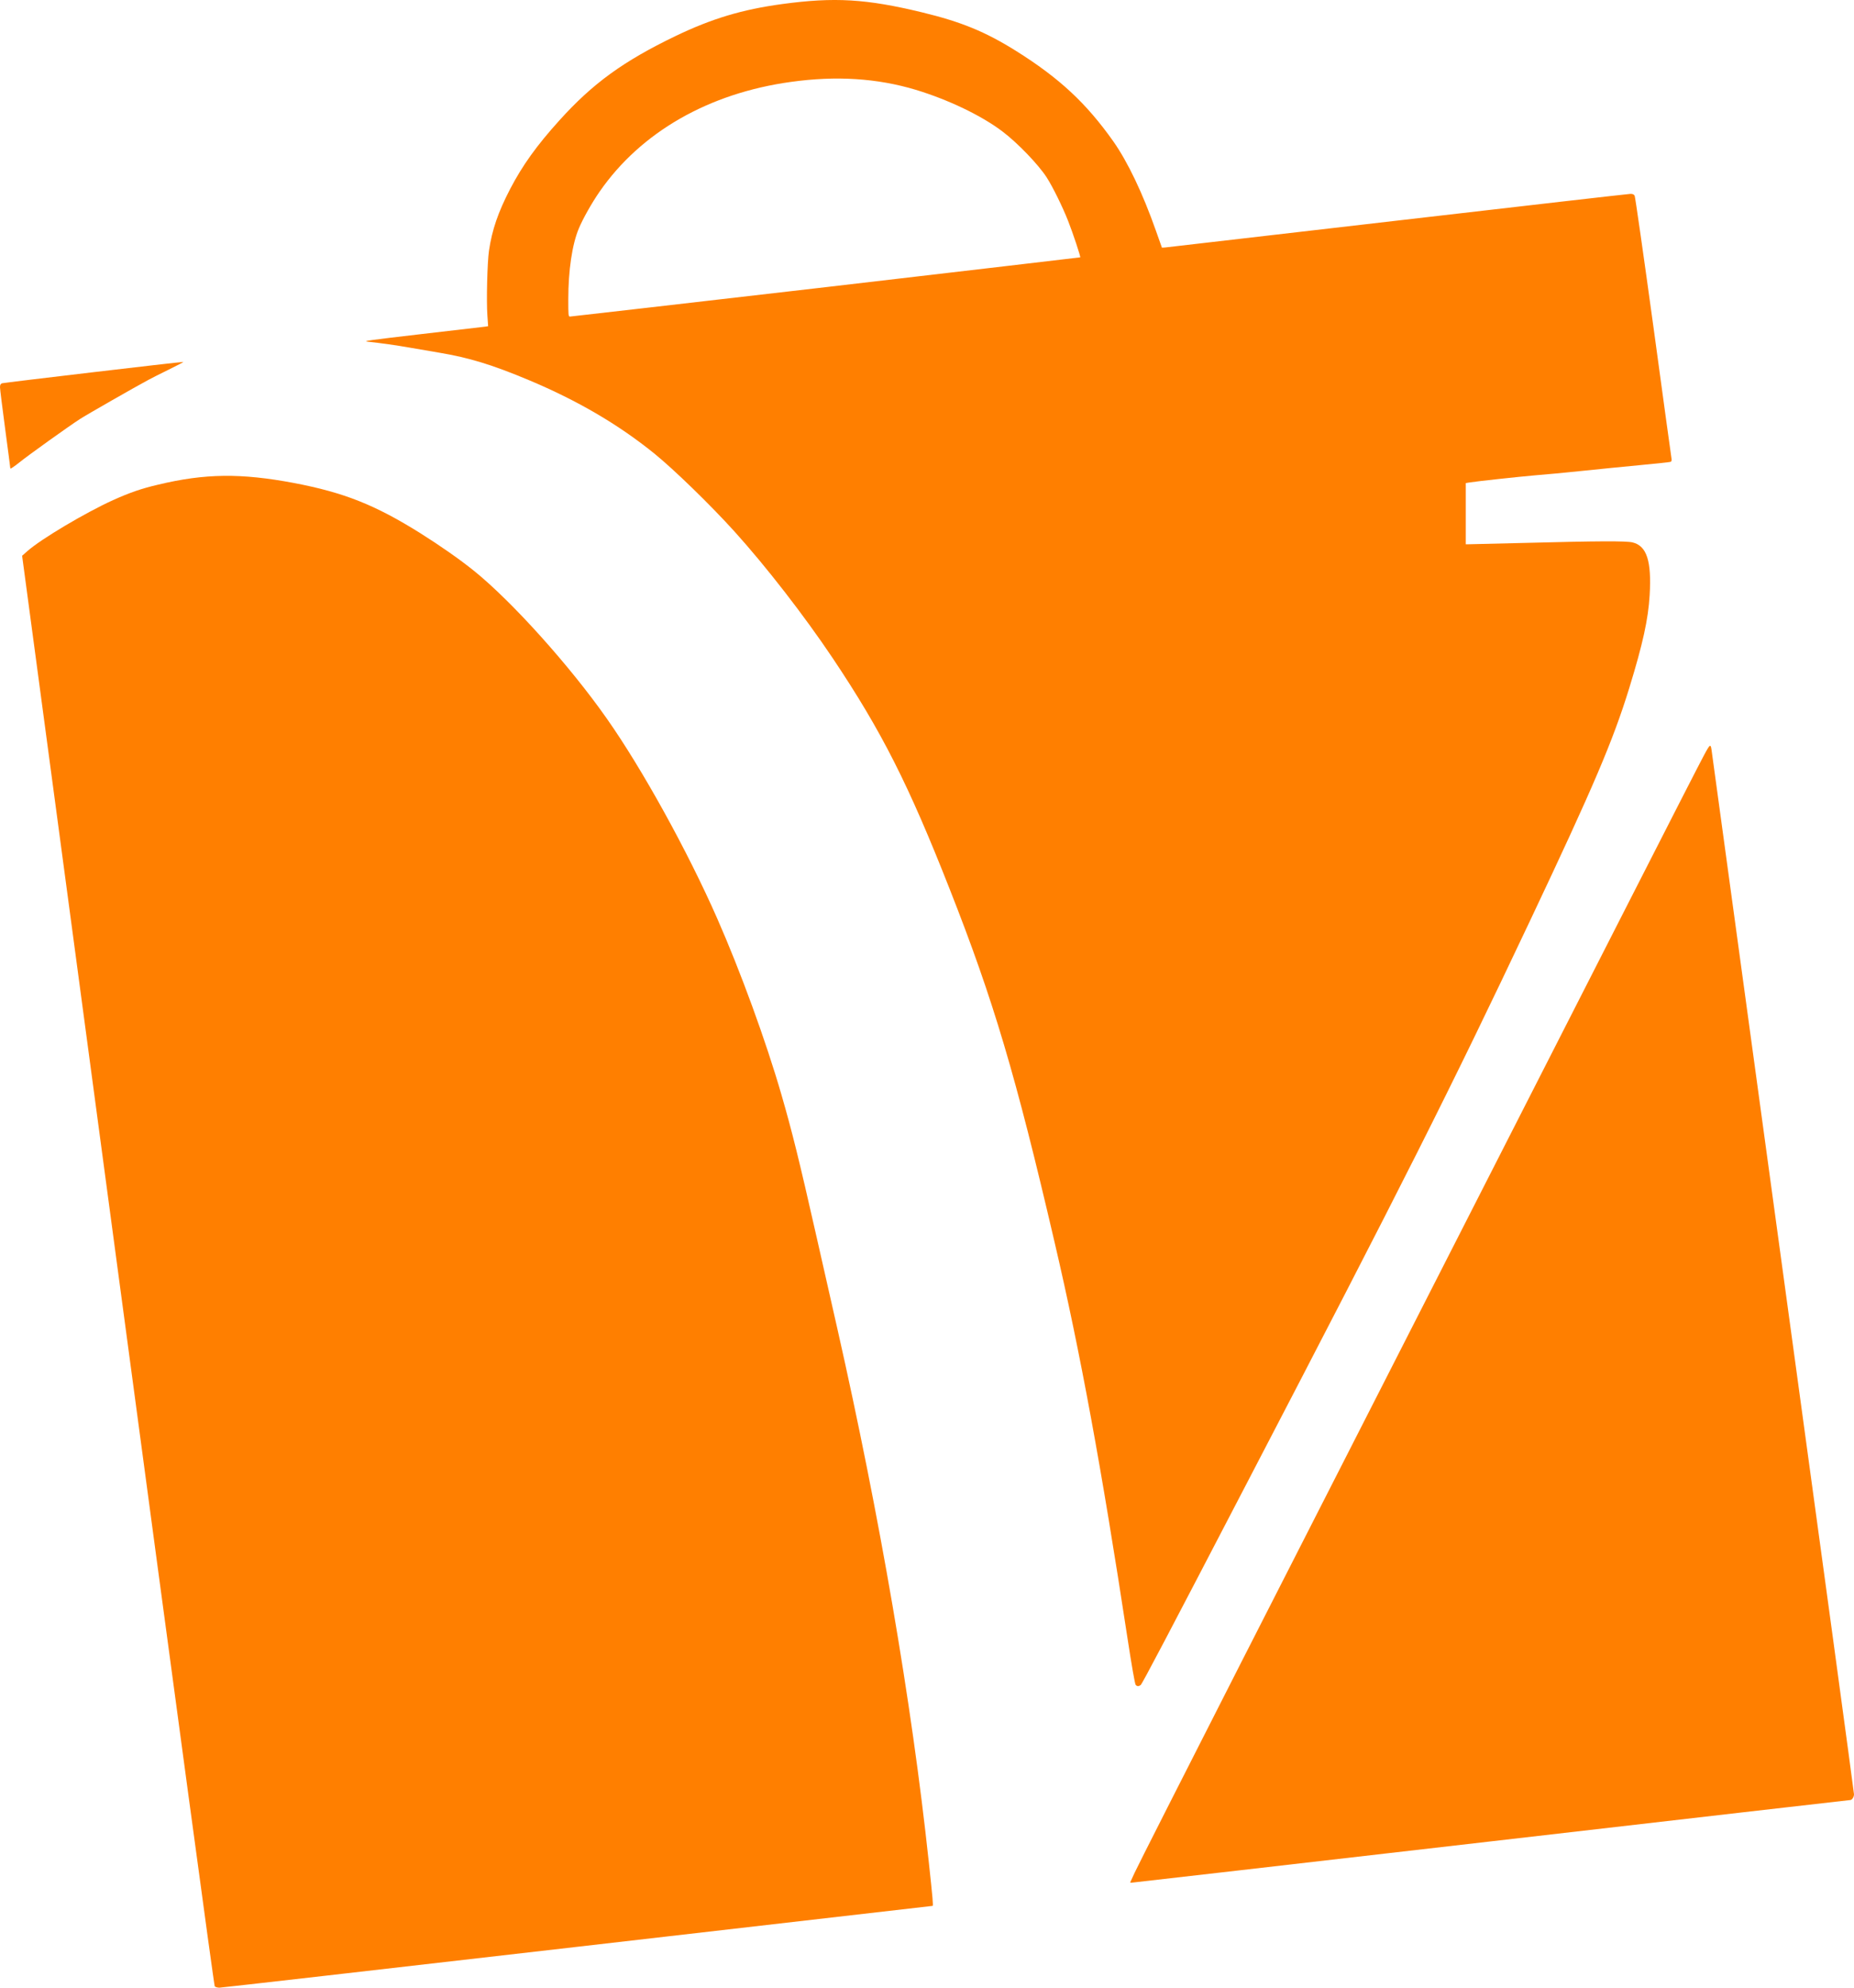
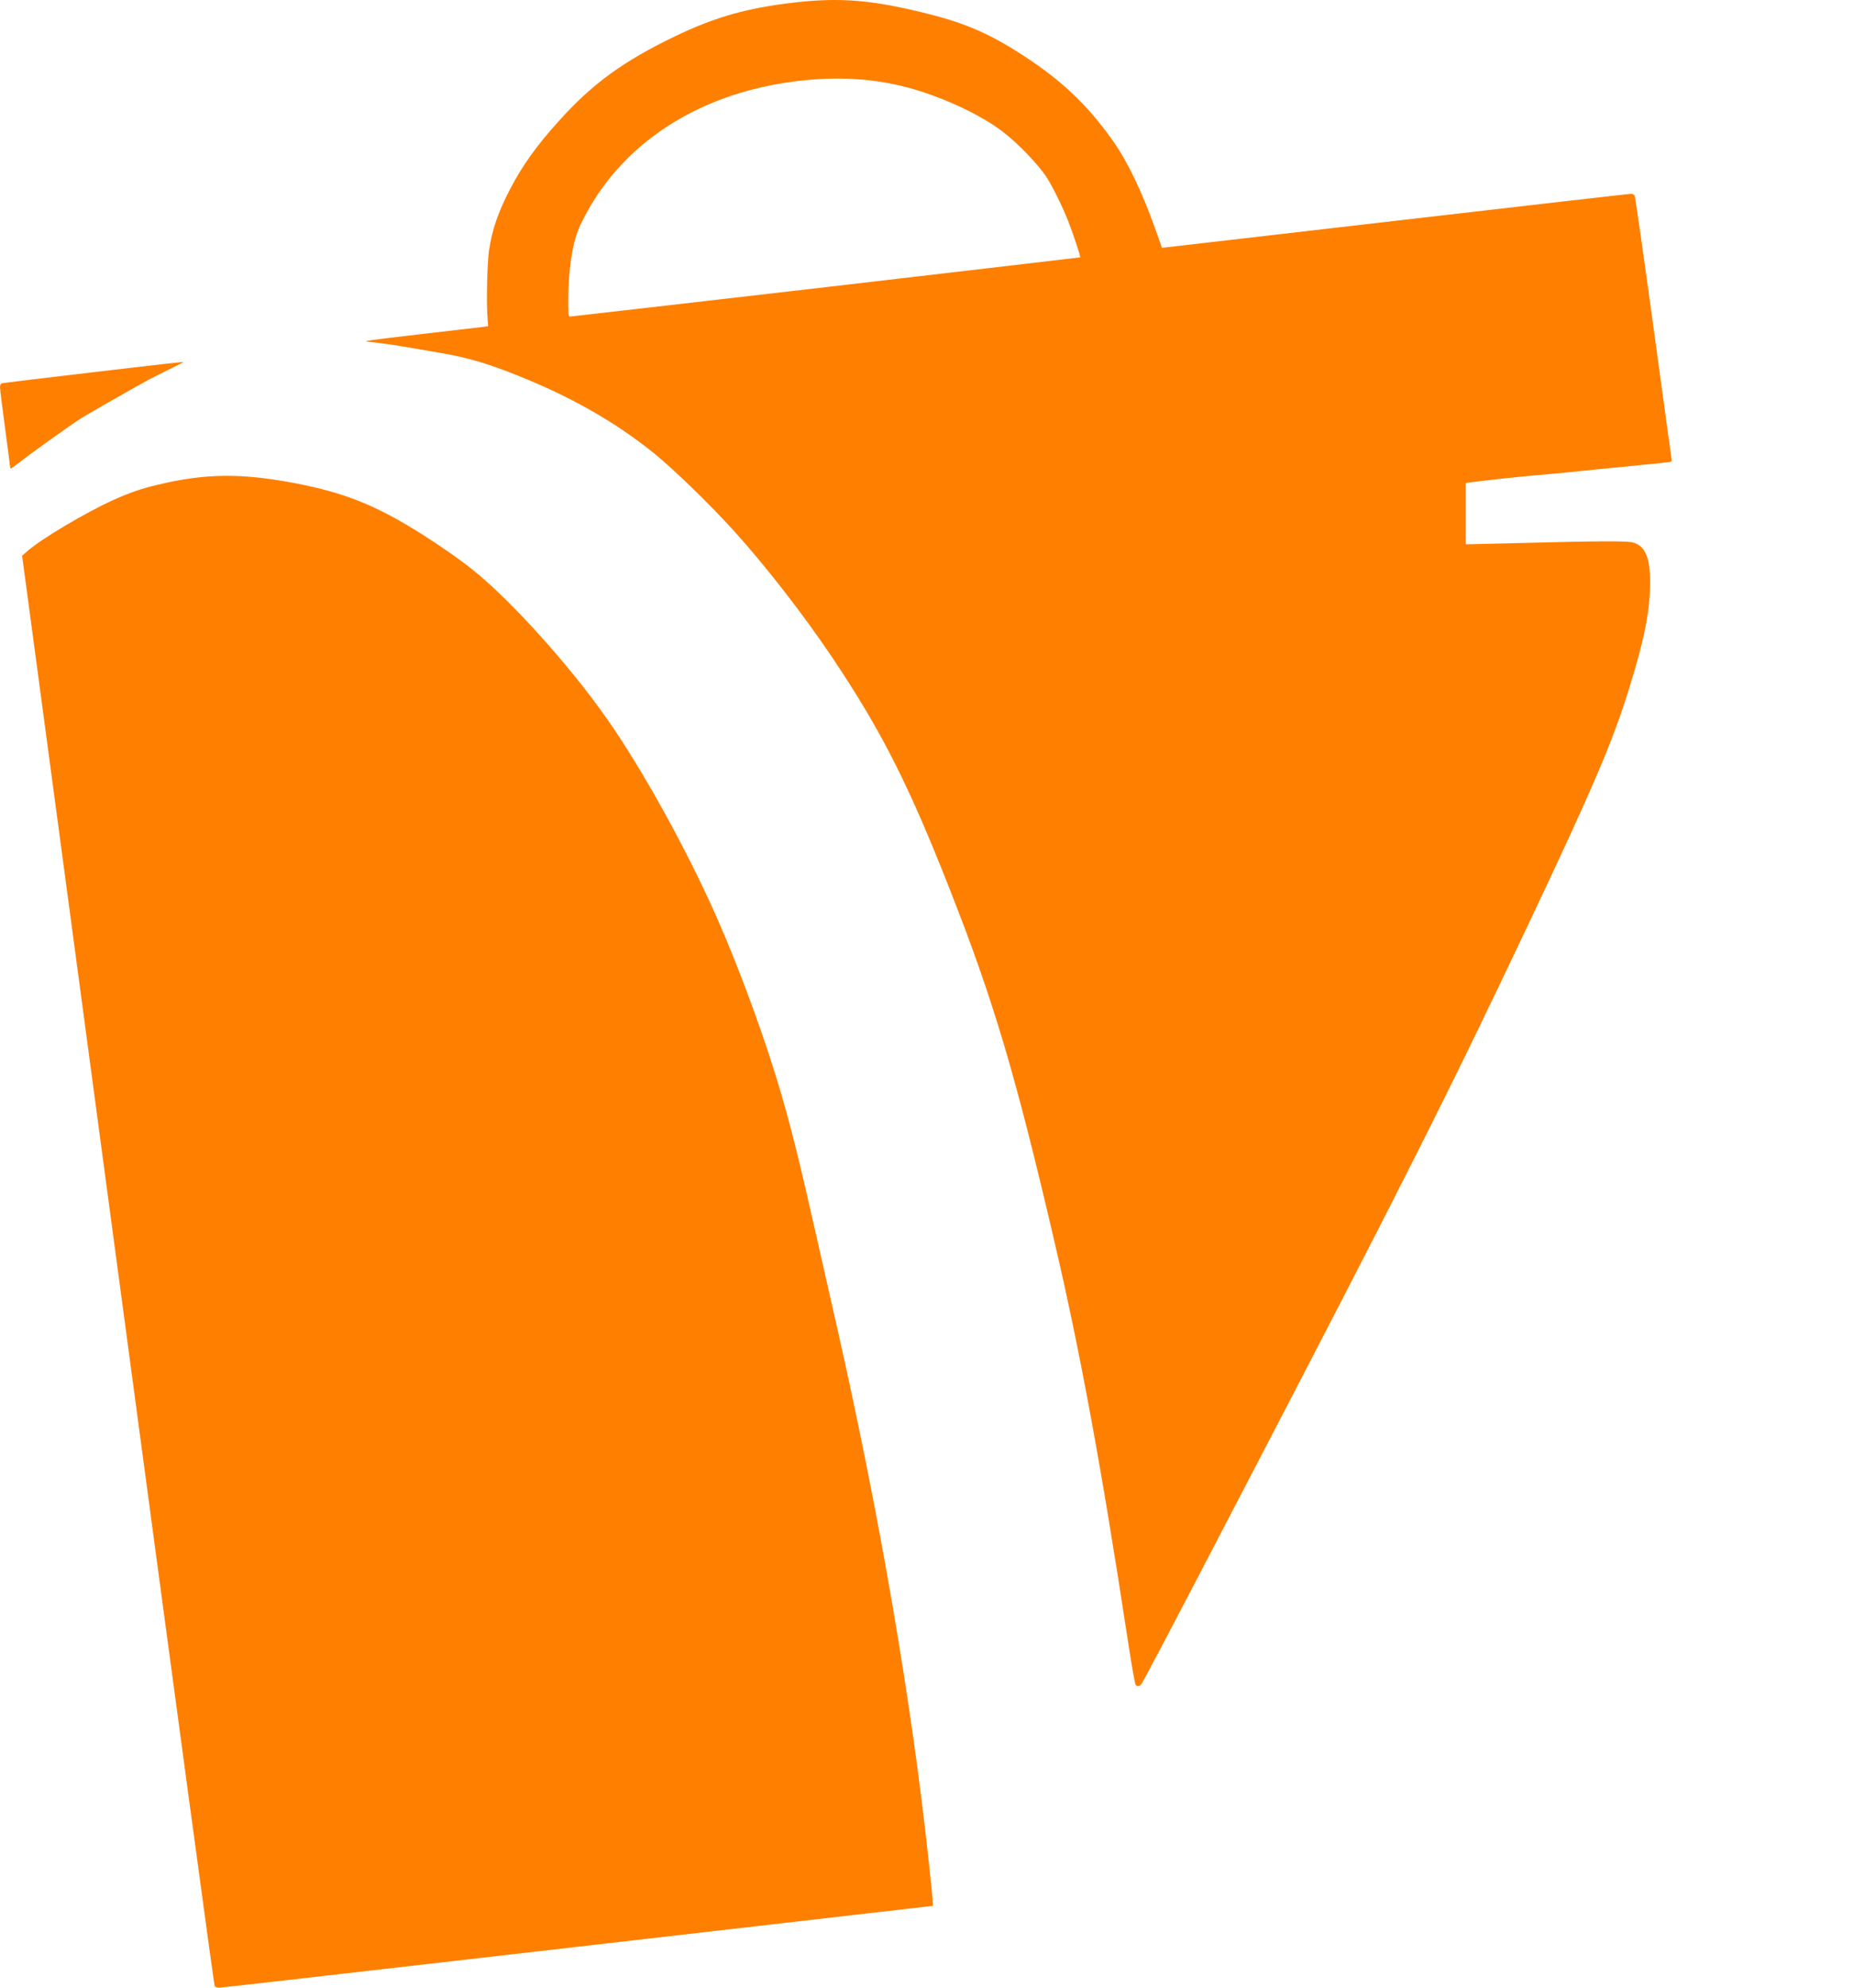
<svg xmlns="http://www.w3.org/2000/svg" width="42" height="45" viewBox="0 0 42 45" fill="none">
  <path d="M4.865 44.97C4.848 44.952 4.011 38.762 2.67 28.762L0.501 12.582L0.625 12.473C0.933 12.201 1.935 11.607 2.56 11.323C2.936 11.154 3.201 11.061 3.58 10.973C4.644 10.717 5.462 10.709 6.66 10.935C7.797 11.152 8.496 11.43 9.517 12.068C9.981 12.36 10.418 12.666 10.741 12.926C11.599 13.618 12.914 15.08 13.749 16.272C14.546 17.404 15.578 19.272 16.245 20.788C16.774 21.988 17.352 23.571 17.703 24.785C17.943 25.613 18.107 26.275 18.483 27.936C18.633 28.601 18.852 29.565 18.969 30.08C19.927 34.315 20.652 38.525 21.04 42.151C21.13 42.981 21.144 43.148 21.127 43.148C21.119 43.148 17.499 43.565 13.082 44.074C8.663 44.583 5.014 45 4.971 45C4.927 45 4.88 44.986 4.865 44.97Z" fill="#ff7f00" />
-   <path d="M25.606 42.61C25.612 42.6 25.657 42.503 25.706 42.393C25.755 42.282 26.838 40.148 28.11 37.651C29.385 35.154 31.546 30.918 32.912 28.238C34.28 25.558 36.092 22.006 36.938 20.345C37.785 18.684 38.535 17.218 38.607 17.088C38.75 16.826 38.754 16.824 38.782 17.045C38.79 17.11 39.517 22.427 40.398 28.858C41.28 35.289 42 40.583 42 40.621C42 40.685 41.955 40.752 41.913 40.752C41.9 40.752 38.238 41.172 33.772 41.688C29.306 42.203 25.642 42.624 25.625 42.624C25.61 42.624 25.602 42.618 25.606 42.61Z" fill="#ff7f00" />
  <path d="M25.727 38.144C25.71 38.126 25.633 37.685 25.544 37.101C24.951 33.215 24.471 30.606 23.891 28.127C23.008 24.334 22.506 22.647 21.516 20.134C20.581 17.758 19.972 16.554 18.863 14.899C18.223 13.945 17.359 12.829 16.636 12.03C16.099 11.436 15.27 10.63 14.818 10.264C14.008 9.61 13.091 9.072 11.984 8.607C11.149 8.257 10.626 8.098 9.953 7.985C9.779 7.955 9.481 7.904 9.294 7.872C8.974 7.816 8.642 7.769 8.328 7.735C8.207 7.723 8.349 7.703 9.56 7.562C10.314 7.475 10.96 7.399 10.994 7.395L11.058 7.385L11.041 7.141C11.017 6.811 11.039 5.939 11.077 5.677C11.147 5.204 11.283 4.806 11.557 4.278C11.833 3.749 12.156 3.296 12.672 2.726C13.426 1.89 14.121 1.385 15.306 0.815C16.129 0.42 16.813 0.215 17.718 0.092C18.905 -0.069 19.621 -0.027 20.894 0.281C21.777 0.495 22.321 0.718 23.014 1.151C23.995 1.765 24.607 2.333 25.221 3.201C25.546 3.664 25.884 4.367 26.186 5.224L26.322 5.607L26.392 5.603C26.428 5.599 28.801 5.325 31.663 4.993C34.526 4.661 36.899 4.389 36.938 4.389C36.986 4.389 37.014 4.401 37.031 4.431C37.044 4.455 37.235 5.79 37.456 7.397C37.675 9.004 37.859 10.347 37.866 10.383C37.872 10.431 37.866 10.449 37.84 10.457C37.821 10.463 37.513 10.496 37.156 10.53C36.799 10.564 36.207 10.622 35.839 10.661C35.472 10.699 34.994 10.745 34.777 10.761C34.414 10.792 33.432 10.898 33.275 10.925L33.205 10.937V11.629V12.322H33.264C33.296 12.322 33.857 12.308 34.511 12.292C36.213 12.247 36.842 12.245 36.984 12.28C37.305 12.358 37.416 12.698 37.371 13.472C37.339 14.019 37.216 14.577 36.91 15.573C36.54 16.773 36.1 17.804 34.664 20.839C32.859 24.654 31.782 26.792 28.248 33.574C26.428 37.071 25.873 38.126 25.839 38.15C25.793 38.182 25.759 38.181 25.727 38.144ZM18.706 6.501C21.873 6.132 24.467 5.828 24.471 5.826C24.484 5.816 24.31 5.289 24.195 4.997C24.074 4.689 23.849 4.23 23.711 4.016C23.522 3.724 23.052 3.235 22.71 2.977C22.236 2.617 21.484 2.257 20.745 2.033C19.872 1.771 18.946 1.711 17.92 1.854C16.056 2.11 14.518 2.991 13.584 4.338C13.407 4.592 13.203 4.955 13.112 5.174C12.961 5.534 12.874 6.124 12.874 6.775C12.874 7.135 12.876 7.167 12.912 7.167C12.931 7.167 15.54 6.867 18.706 6.501Z" fill="#ff7f00" />
  <path d="M0.234 10.606C0.234 10.592 0.181 10.188 0.117 9.71C0.053 9.231 0 8.806 0 8.768C0 8.714 0.011 8.692 0.047 8.677C0.087 8.663 4.081 8.192 4.153 8.194C4.166 8.194 4.017 8.273 3.824 8.367C3.631 8.462 3.42 8.567 3.357 8.603C3.08 8.75 1.967 9.386 1.814 9.485C1.572 9.64 0.637 10.308 0.421 10.483C0.317 10.566 0.234 10.62 0.234 10.606Z" fill="#ff7f00" />
</svg>